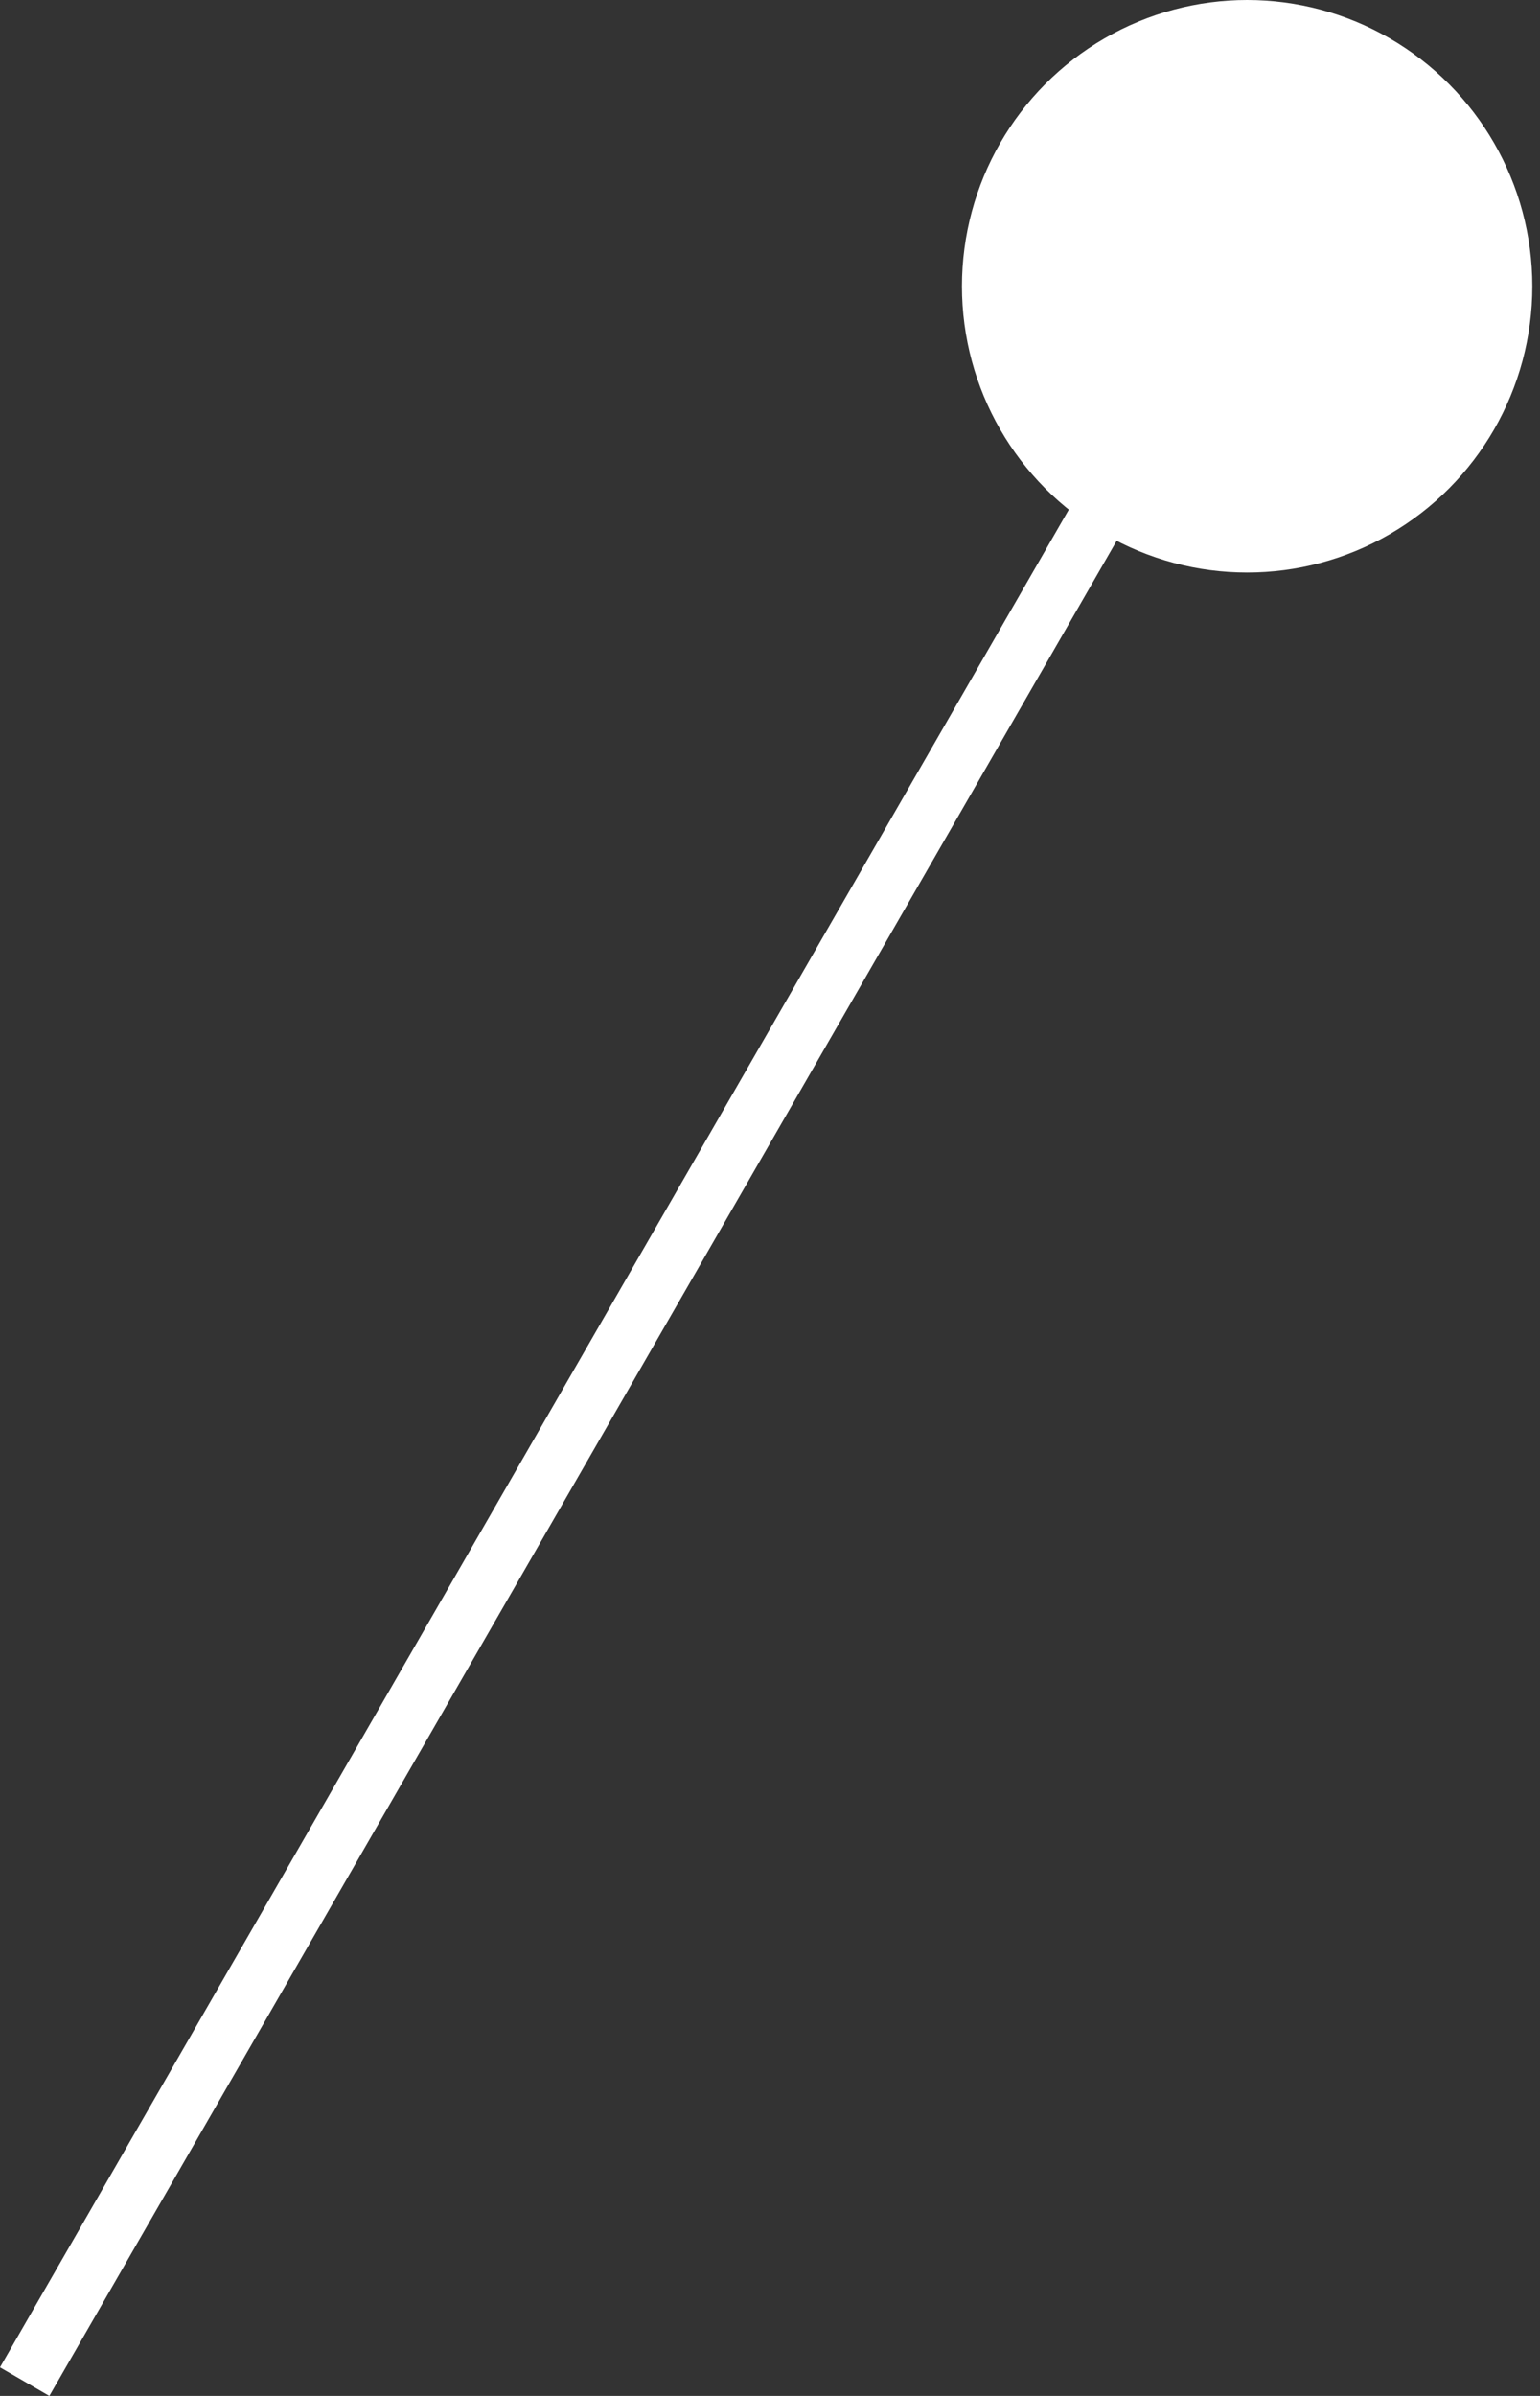
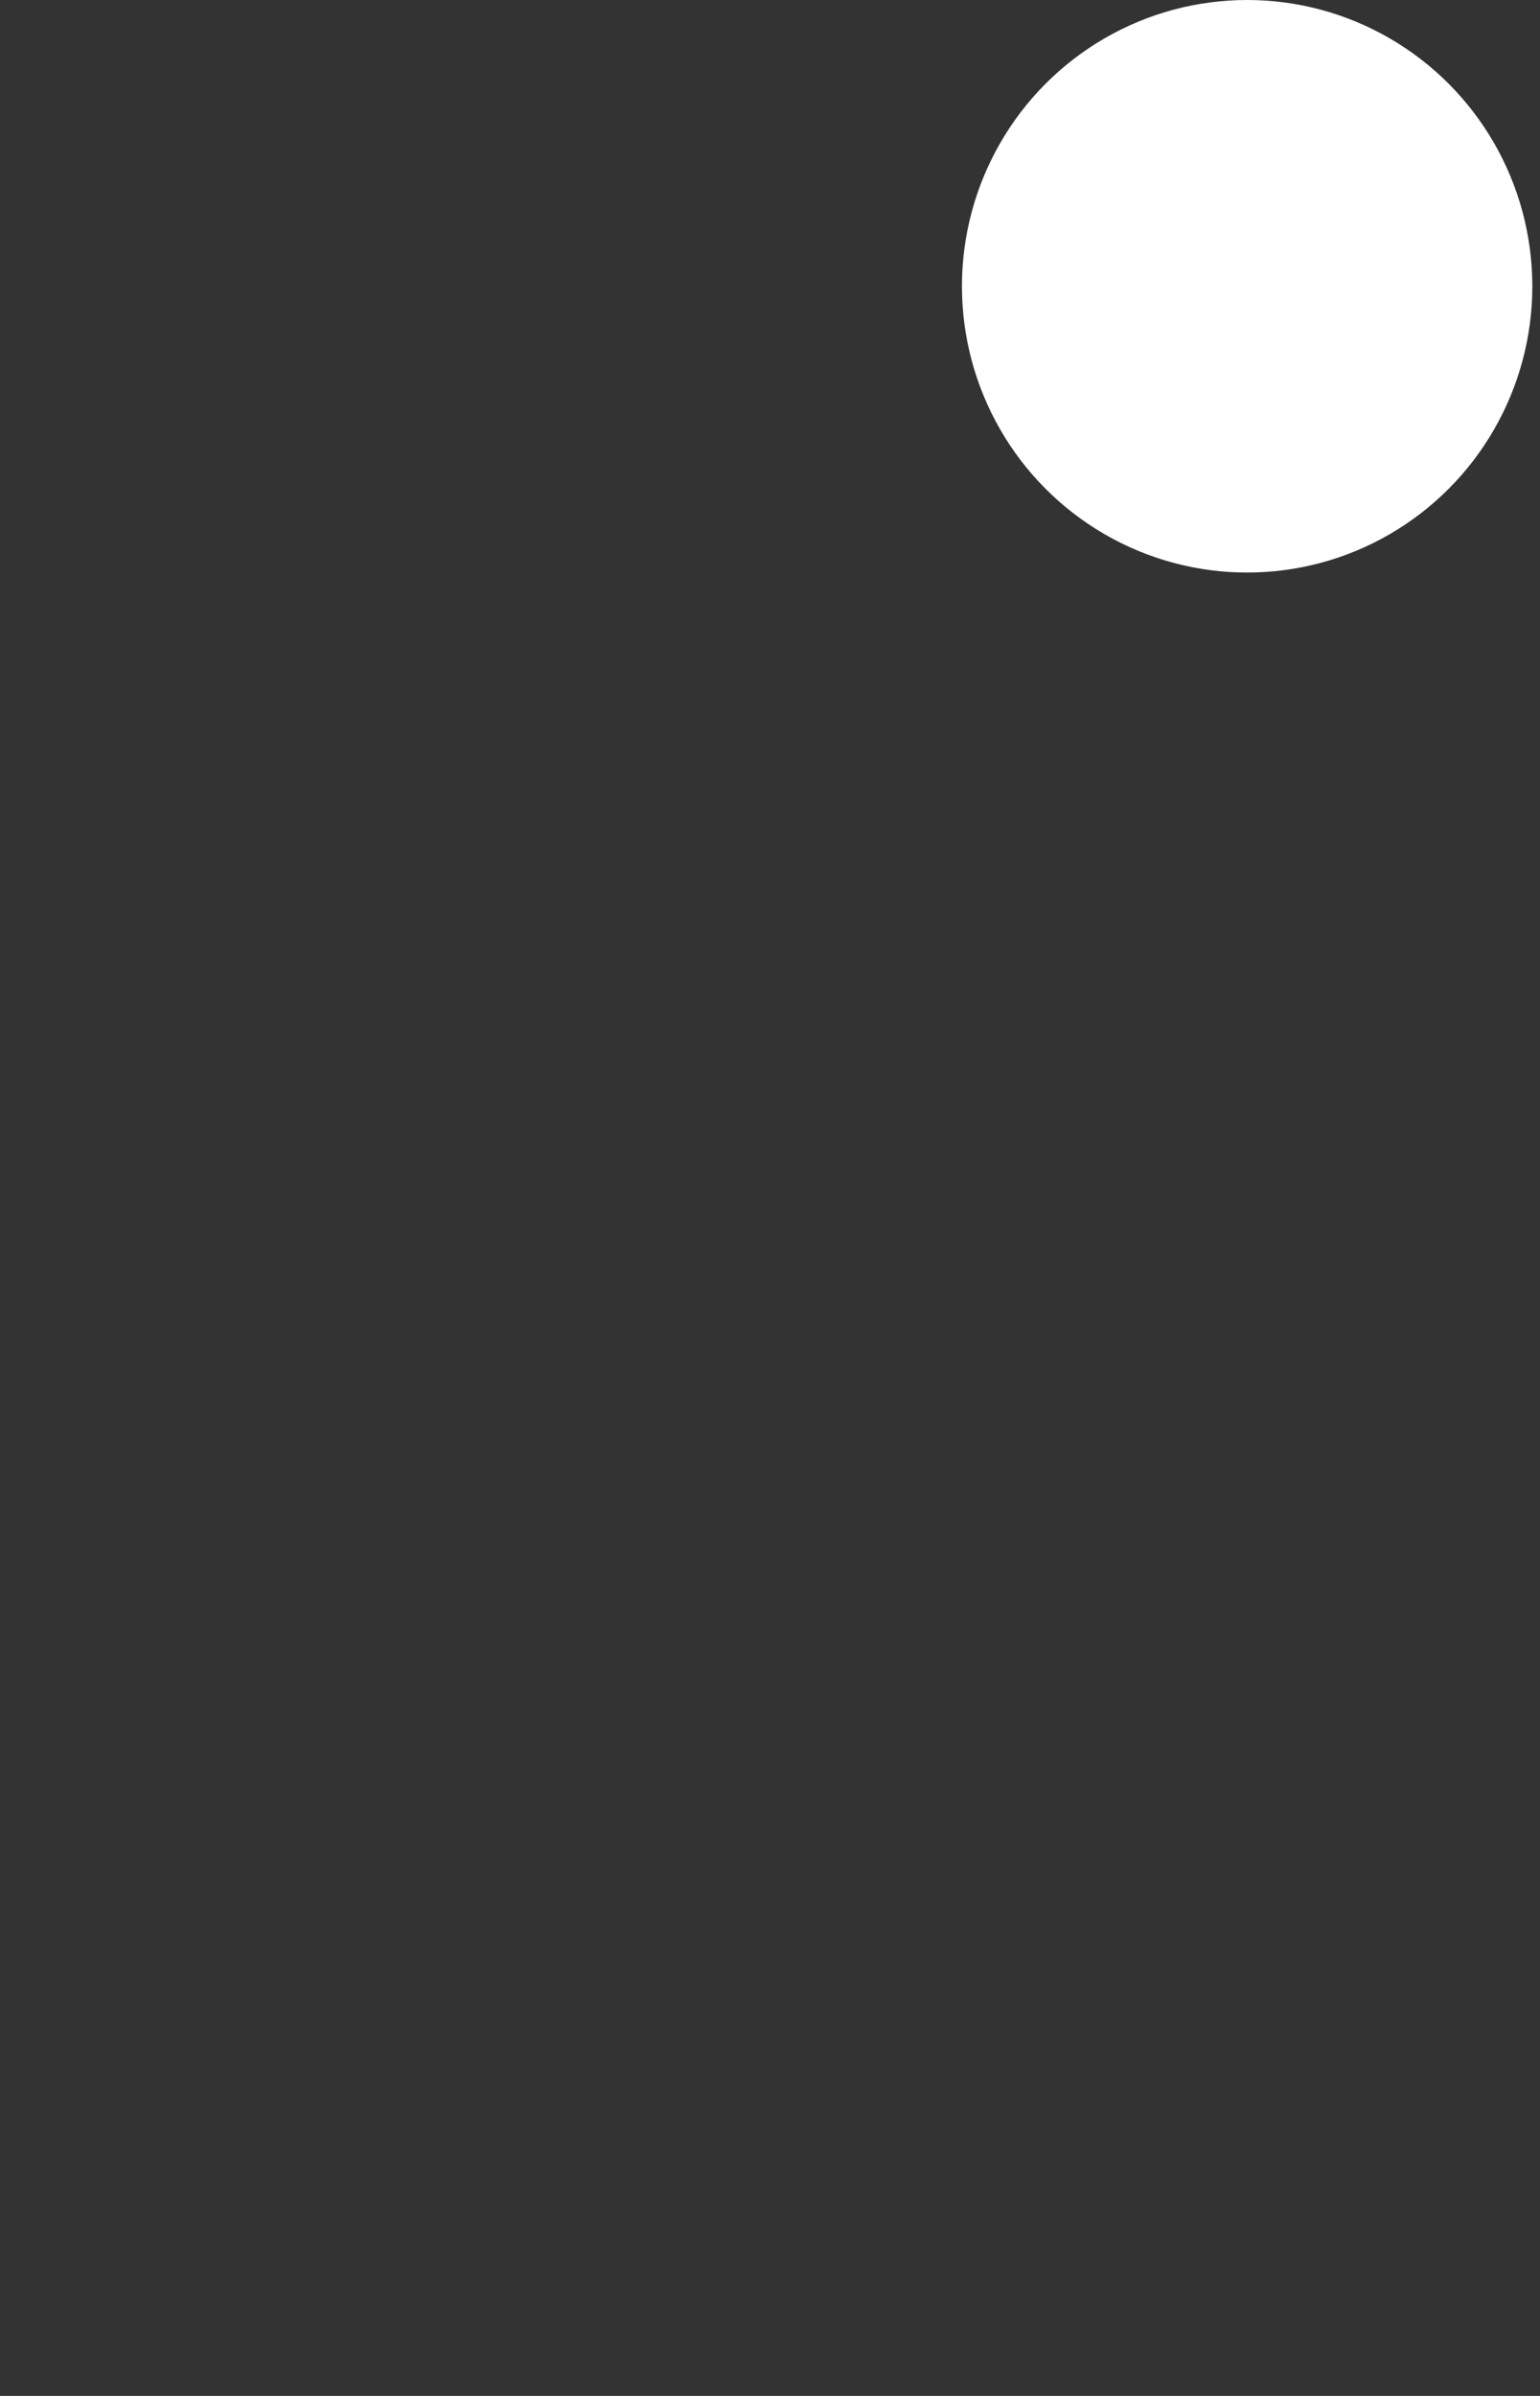
<svg xmlns="http://www.w3.org/2000/svg" width="108" height="168" viewBox="0 0 108 168" fill="none">
  <rect x="0" y="0" width="108" height="168" fill="#333333" stroke="none" />
-   <line y1="-0.5" x2="40.11" y2="-0.5" transform="matrix(1.995 -3.467 3.461 2.005 3.461 168)" stroke="white" />
  <ellipse cx="87.461" cy="20.073" rx="20" ry="20.073" fill="white" />
</svg>